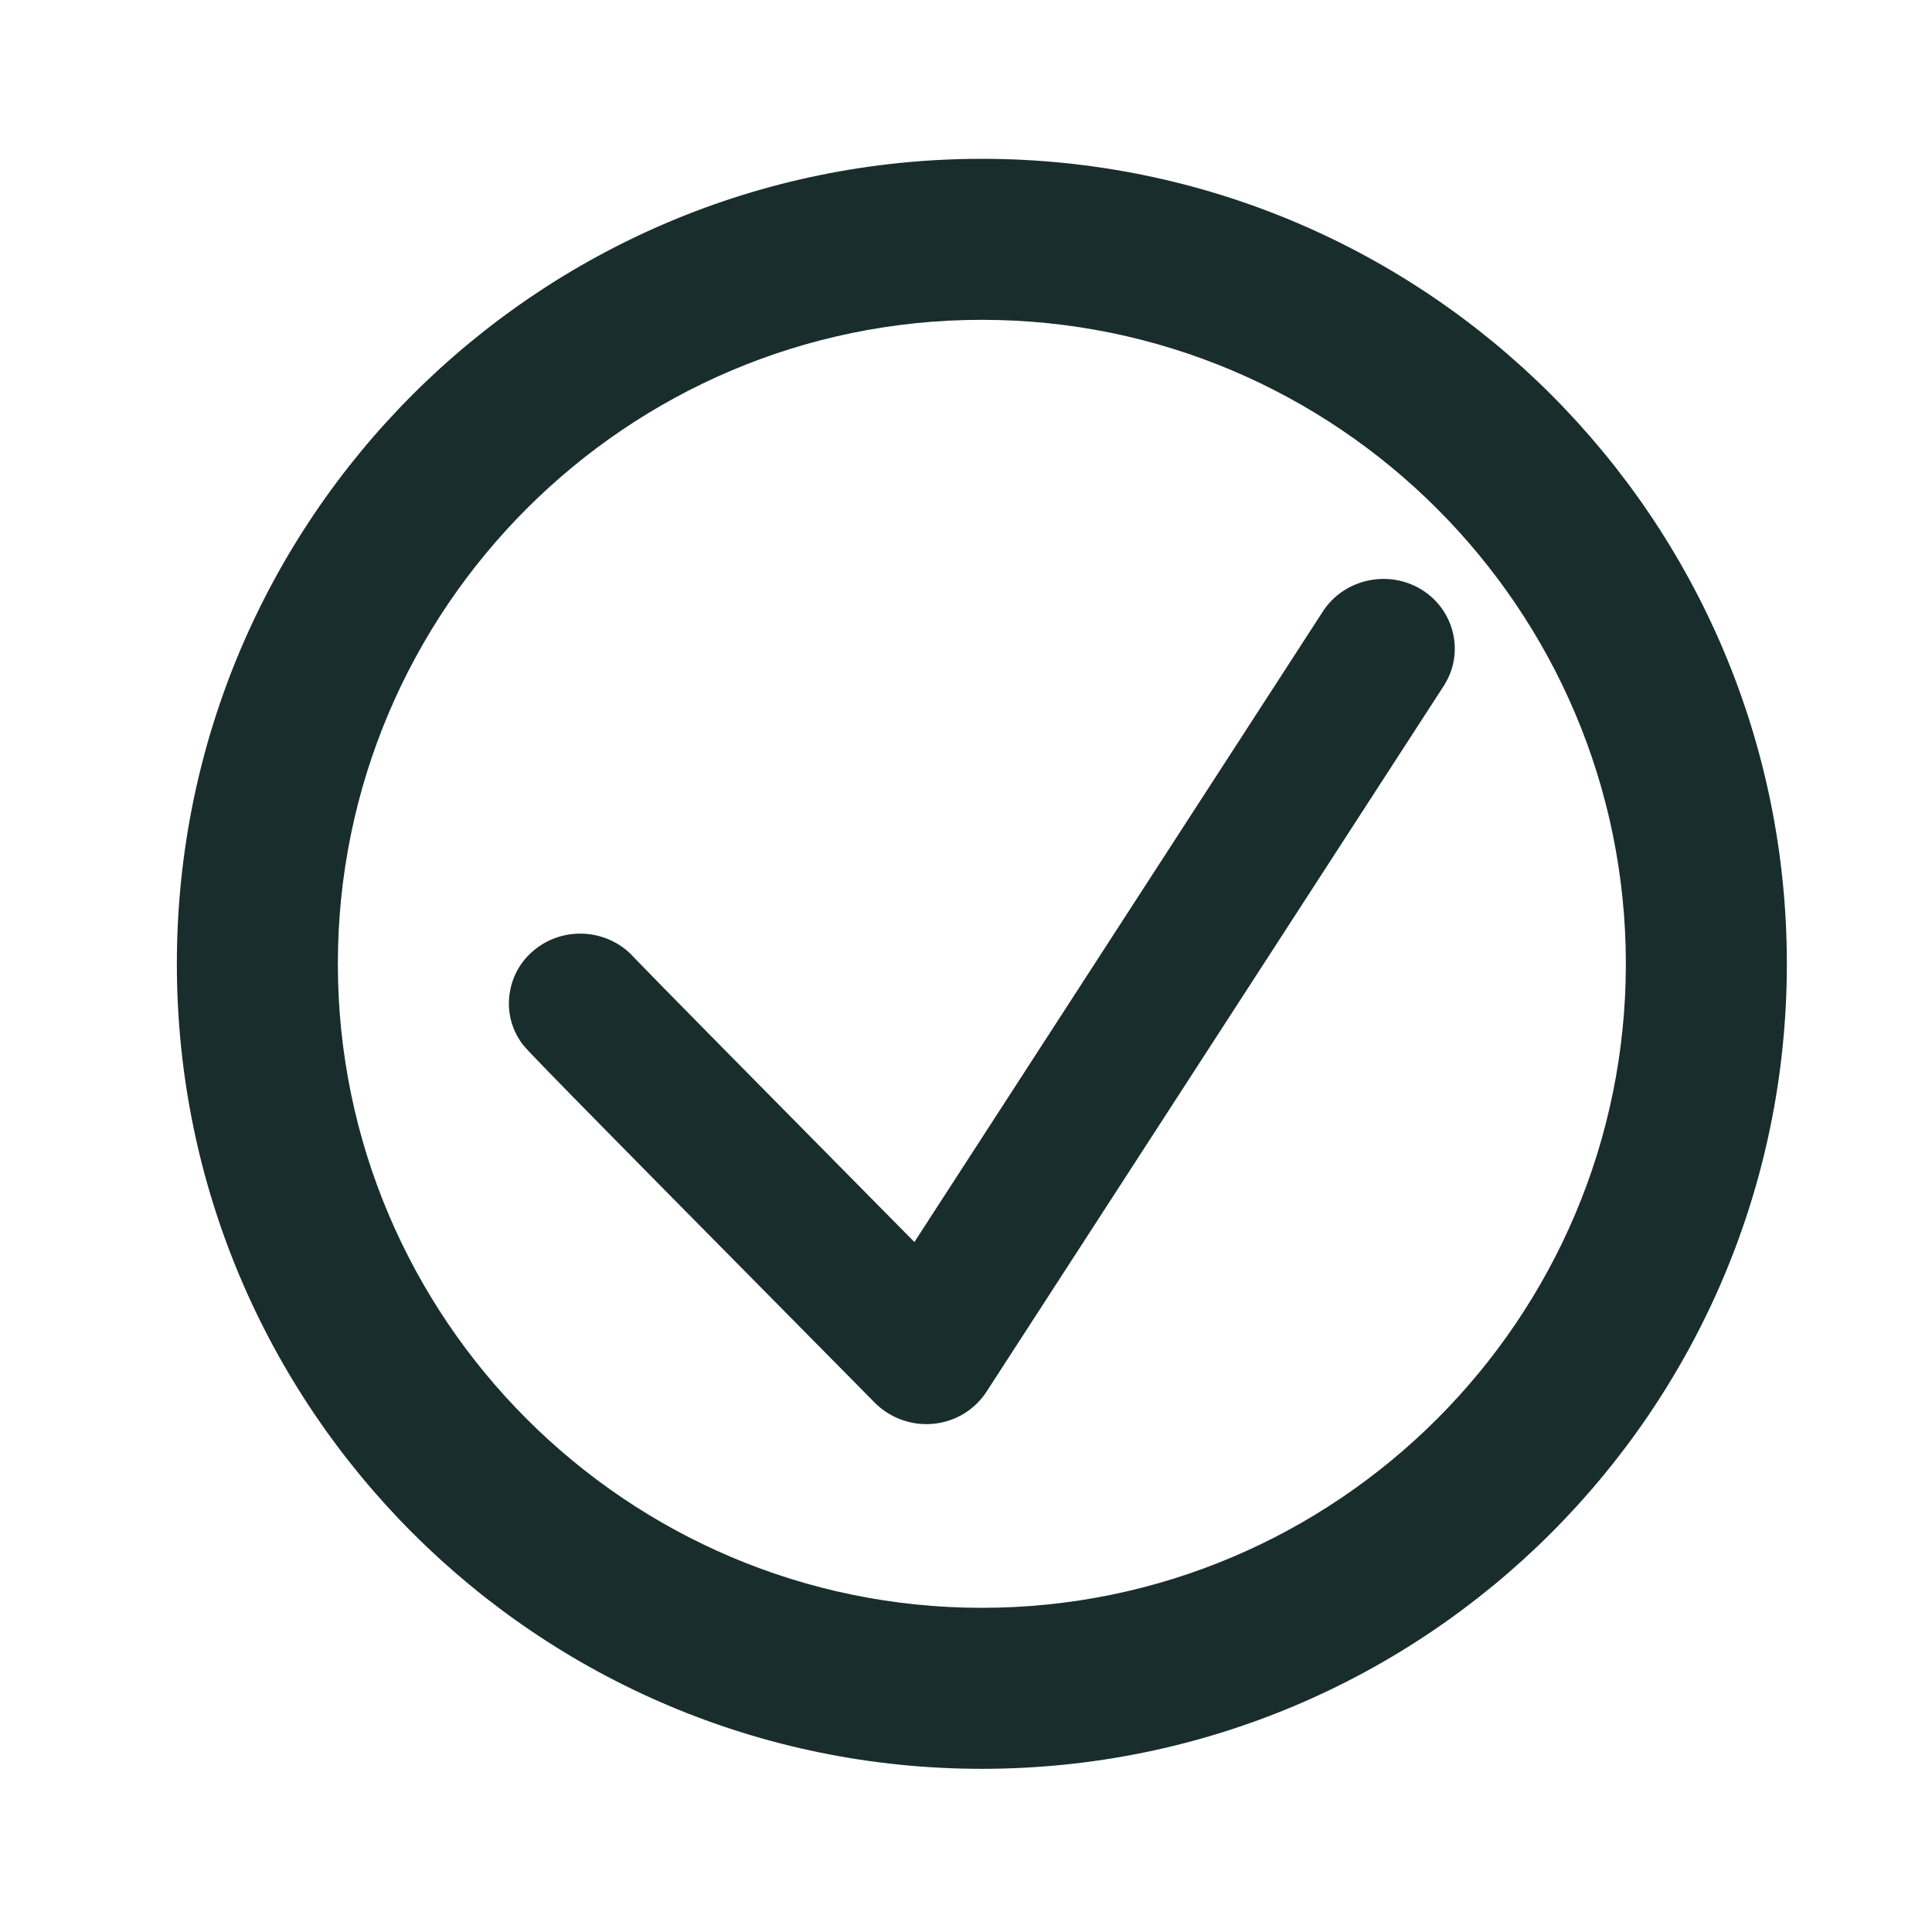
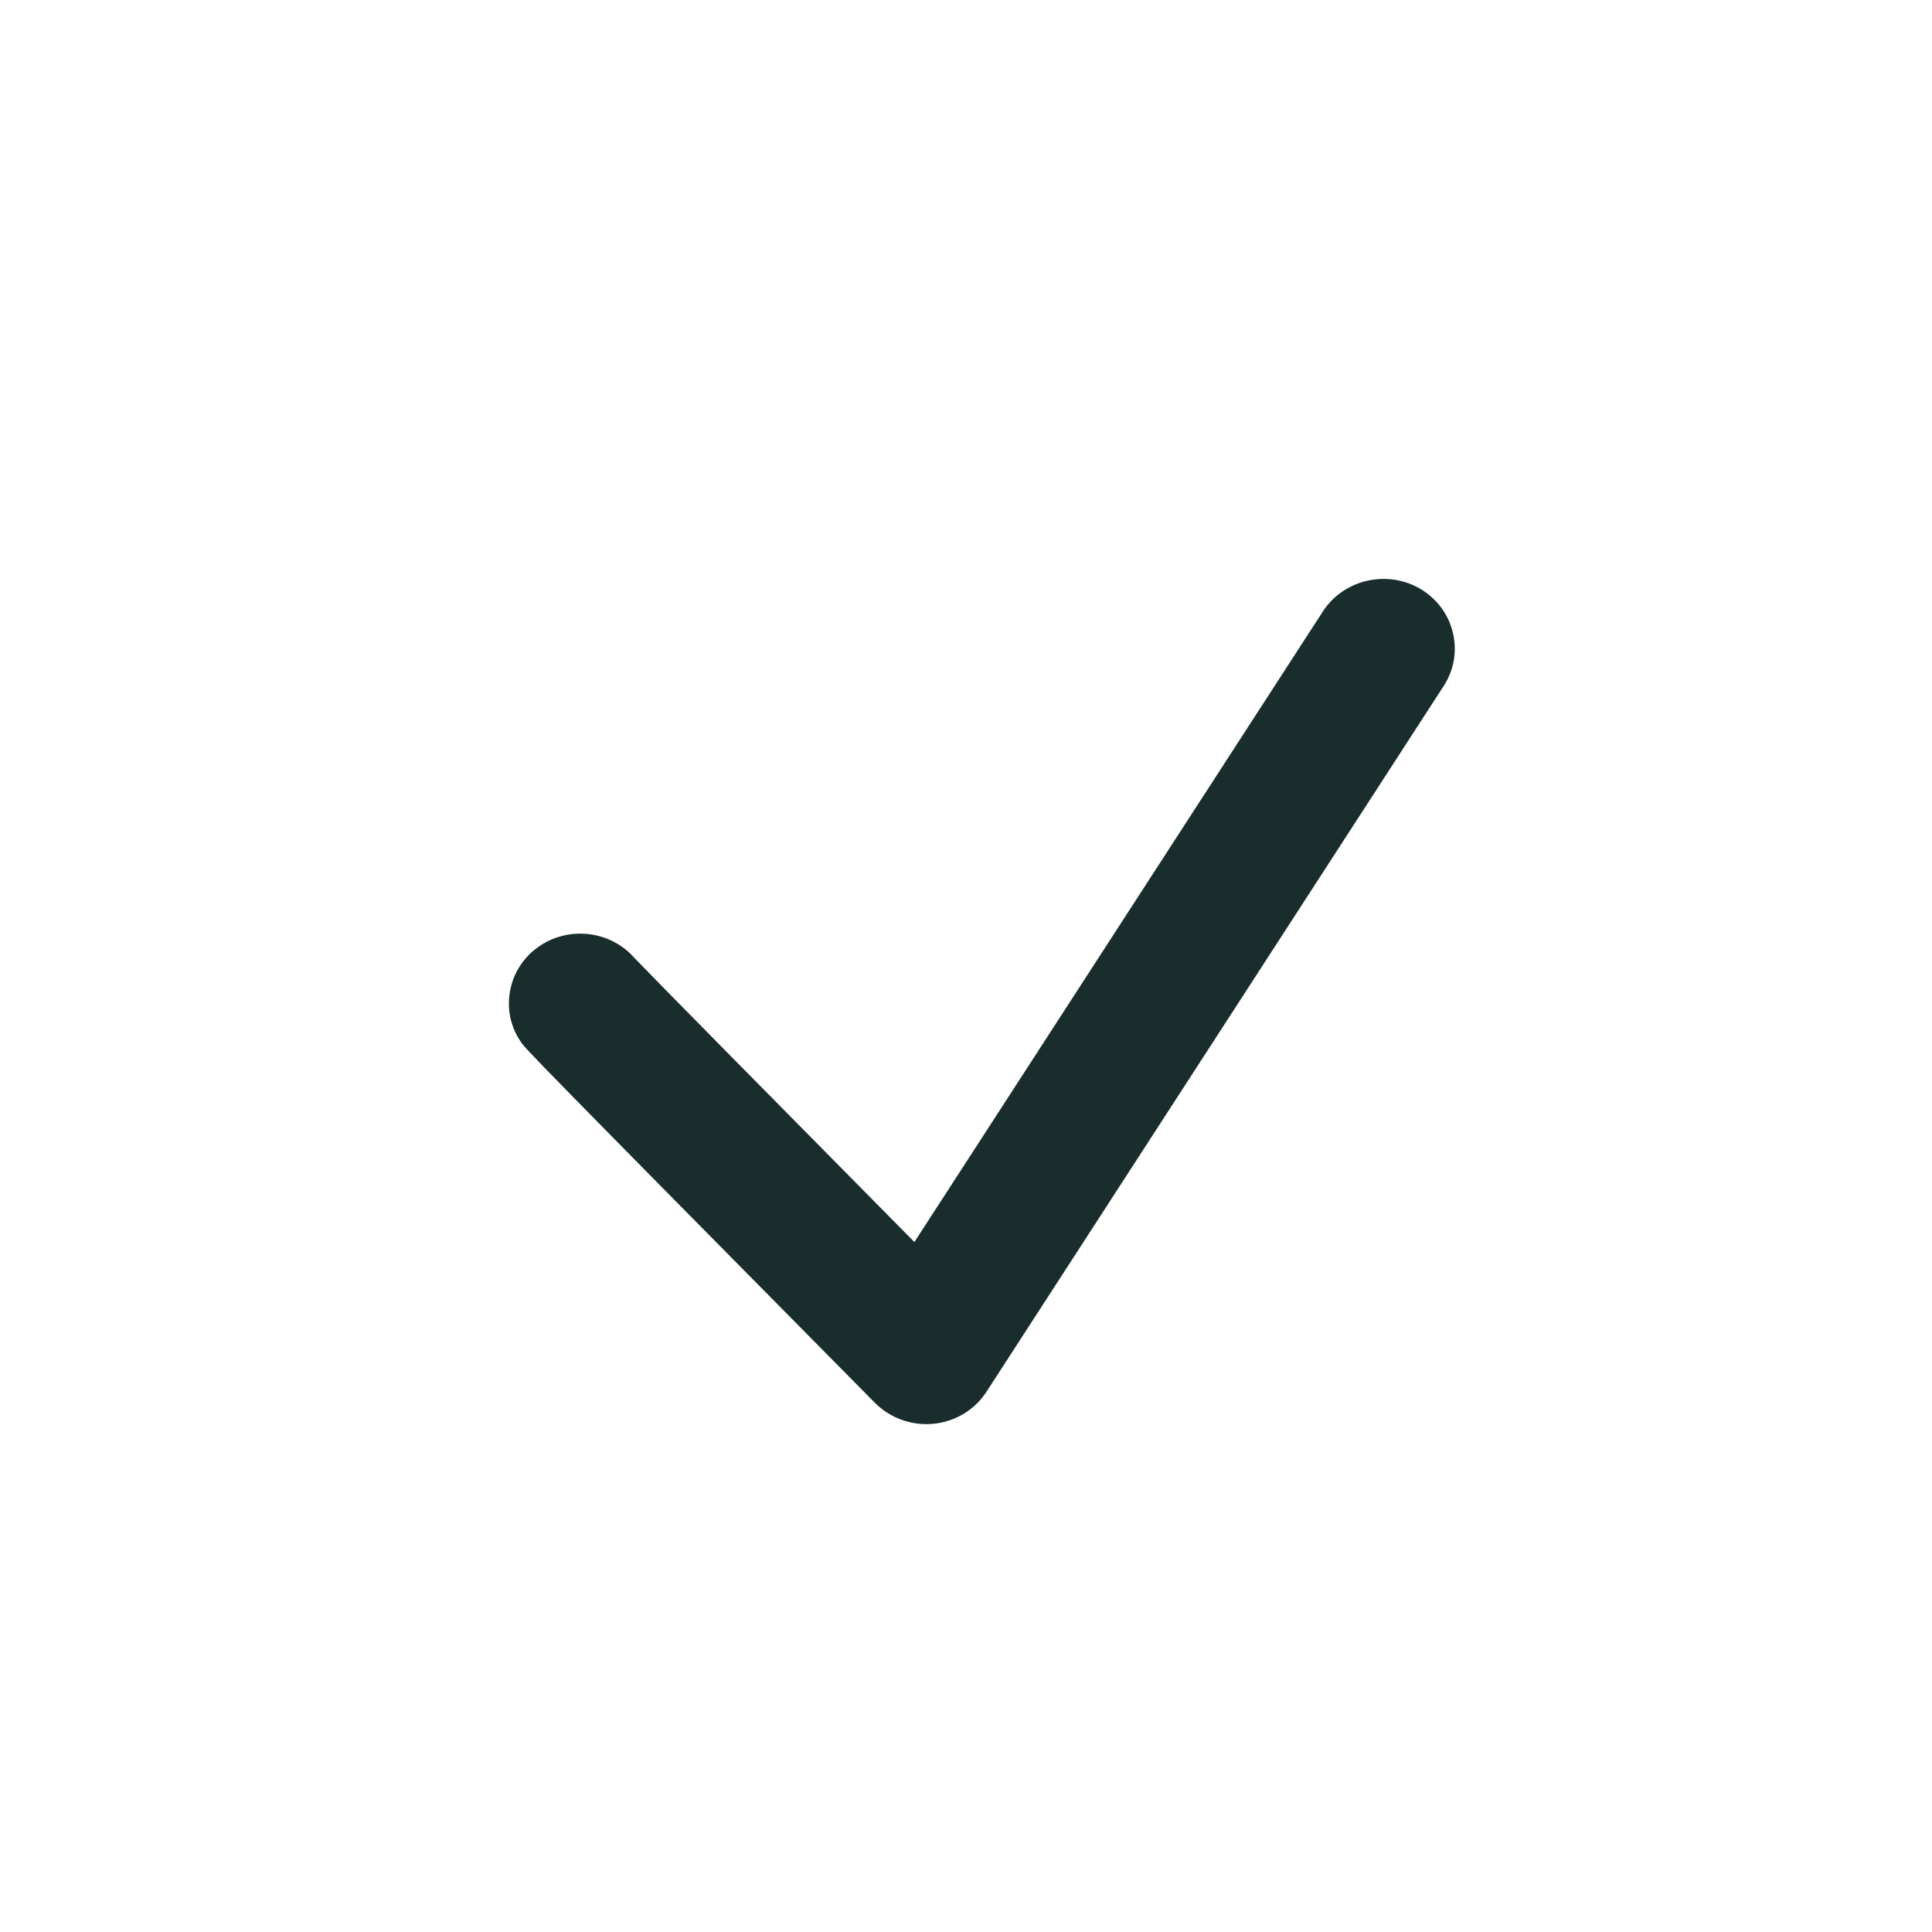
<svg xmlns="http://www.w3.org/2000/svg" version="1.1" id="Ebene_1" x="0px" y="0px" viewBox="0 0 24 24" enable-background="new 0 0 24 24" xml:space="preserve">
  <path fill="#192D2D" d="M18.05,7.867c-0.053-0.229-0.194-0.423-0.398-0.547  c-0.412-0.248-0.957-0.126-1.217,0.273l-5.076,7.836  c-1.632-1.65-3.331-3.373-3.475-3.526c-0.291-0.334-0.792-0.403-1.166-0.161  c-0.2,0.13-0.335,0.327-0.38,0.558c-0.045,0.228,0.003,0.458,0.136,0.648  c0.057,0.083,0.079,0.114,4.394,4.478c0.167,0.168,0.399,0.265,0.638,0.265  c0.029,0,0.058-0.001,0.089-0.004c0.273-0.027,0.513-0.173,0.66-0.399l5.68-8.768  C18.061,8.324,18.102,8.093,18.05,7.867z" />
  <g>
-     <path fill="#192D2D" d="M12.197,3.973c4.411,0,8,3.589,8,8   c0,4.411-3.589,8-8,8s-8-3.589-8-8S7.786,3.973,12.197,3.973 M12.197,1.973   h-0c-5.523,0-10,4.477-10,10v0c0,5.523,4.477,10,10,10h0   c5.523,0,10-4.477,10-10v-0C22.197,6.45,17.72,1.973,12.197,1.973   L12.197,1.973z" />
-   </g>
+     </g>
</svg>